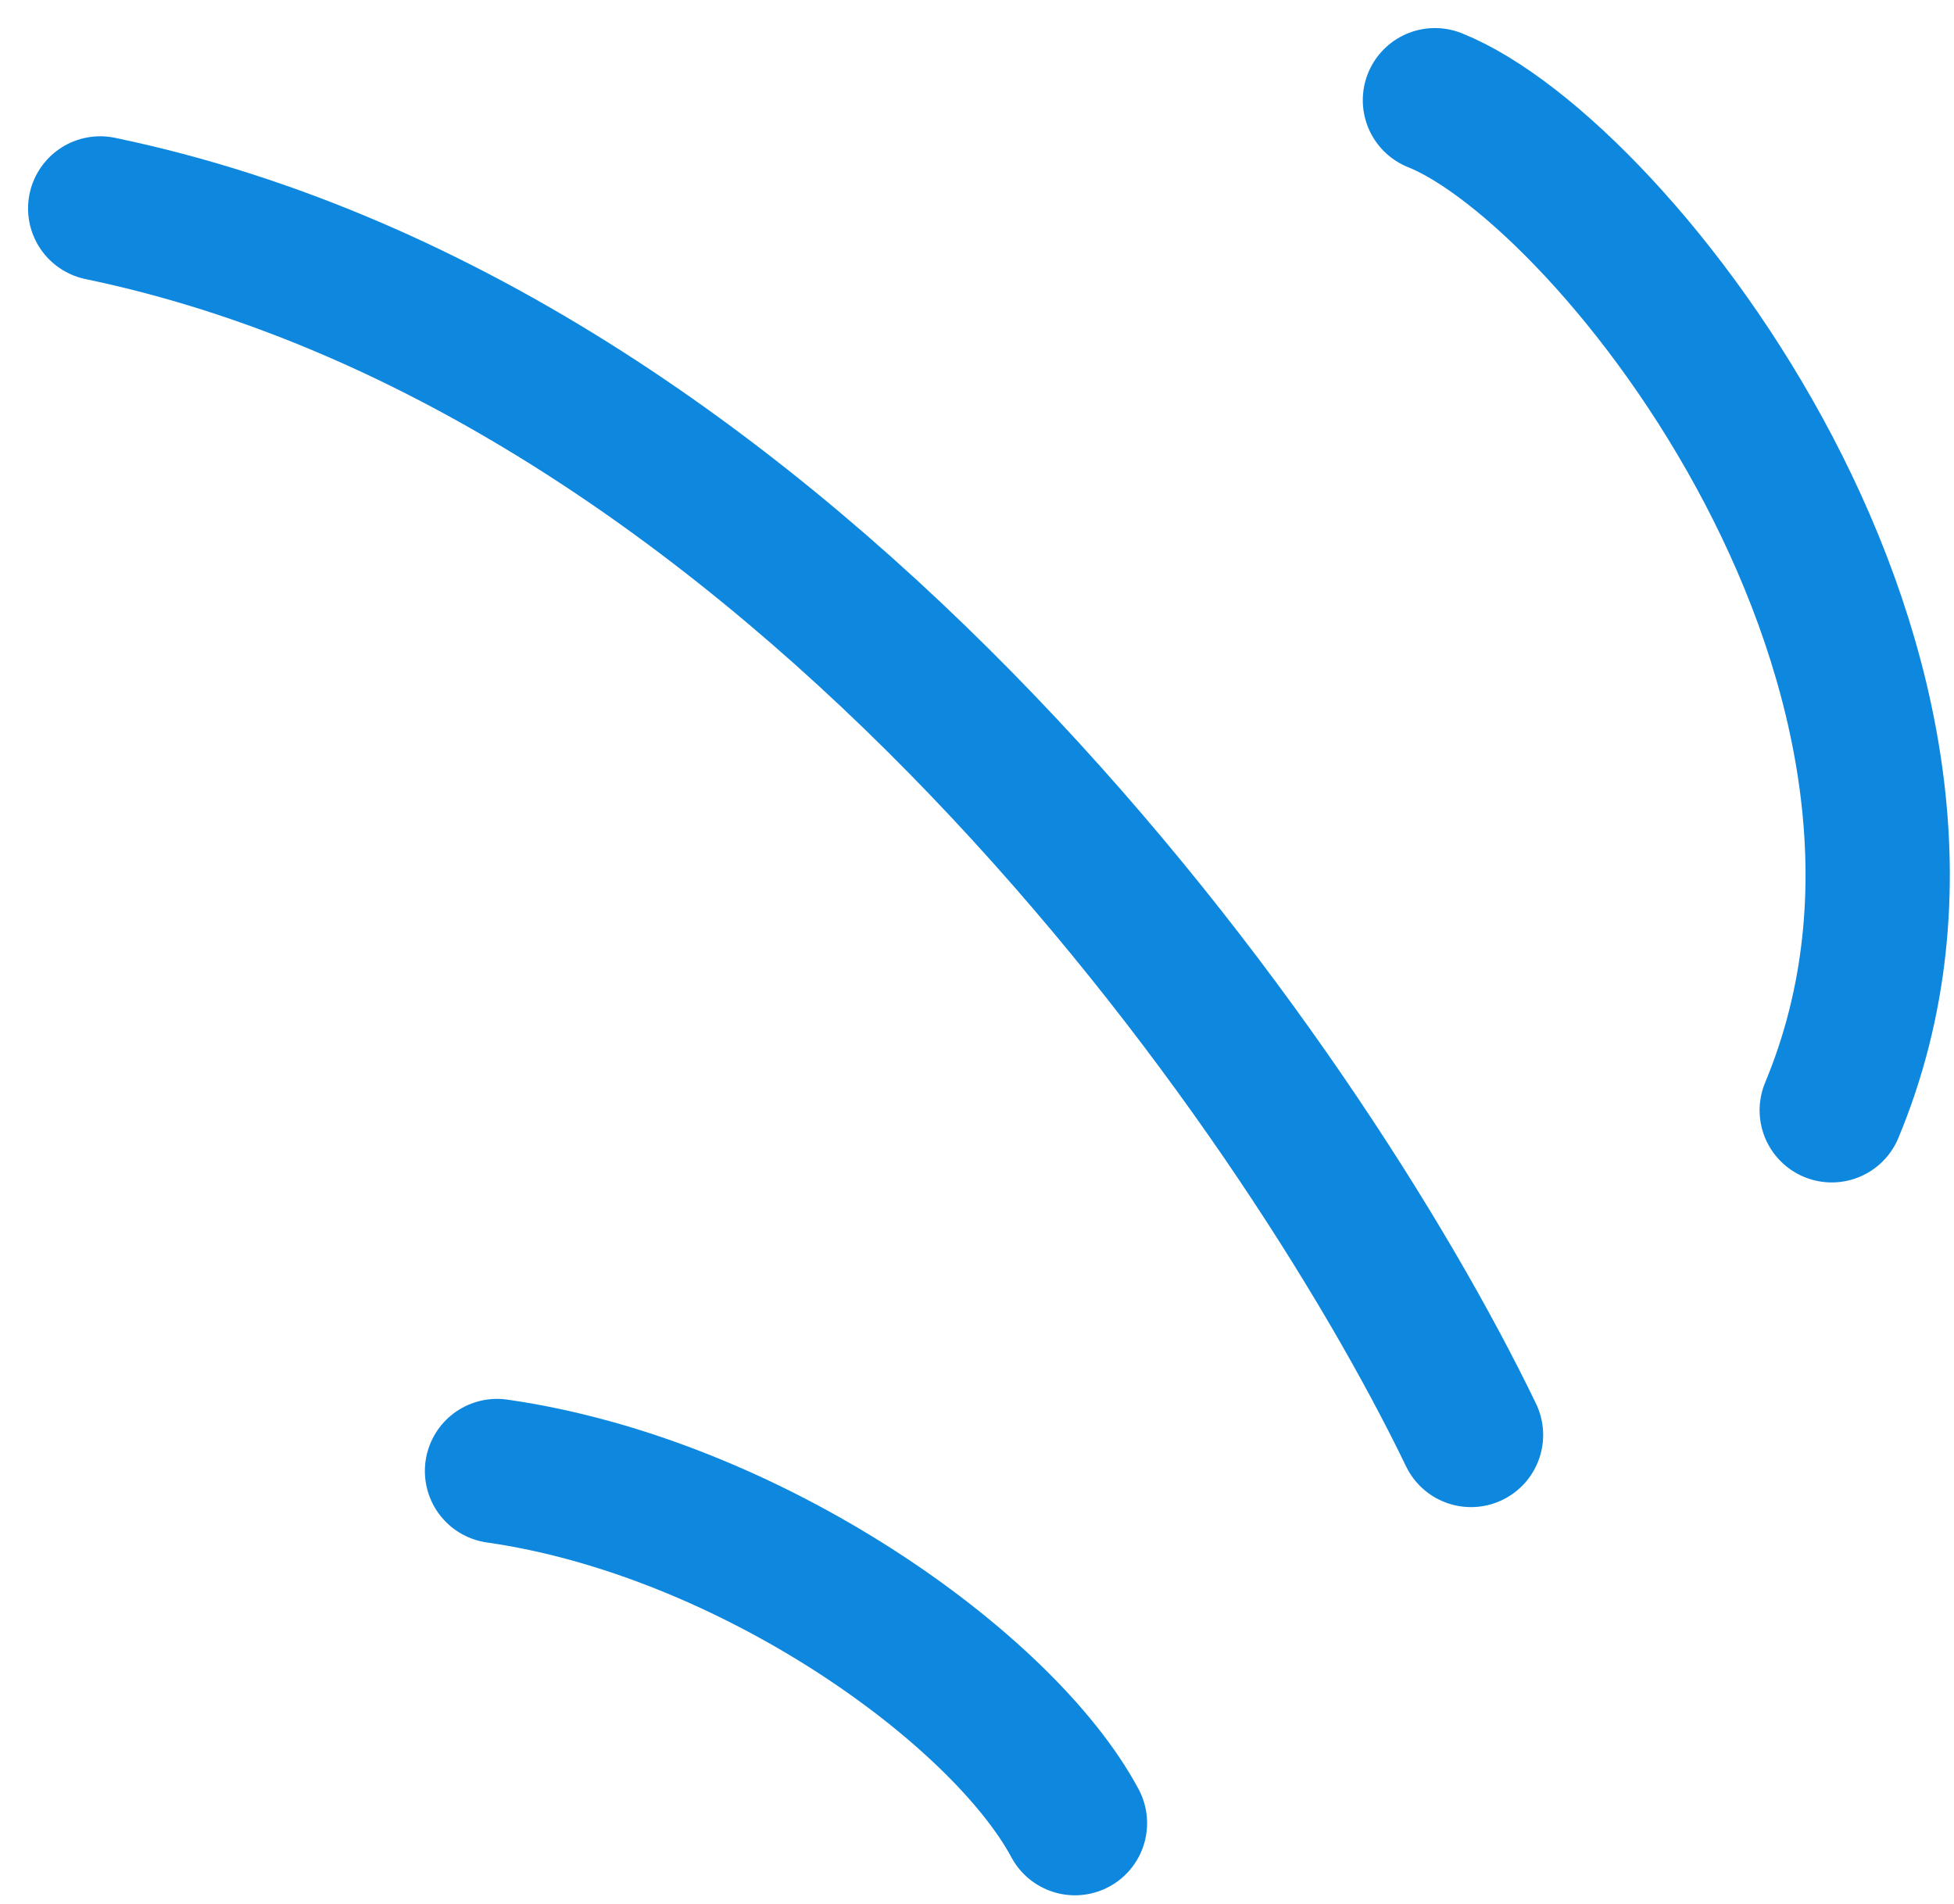
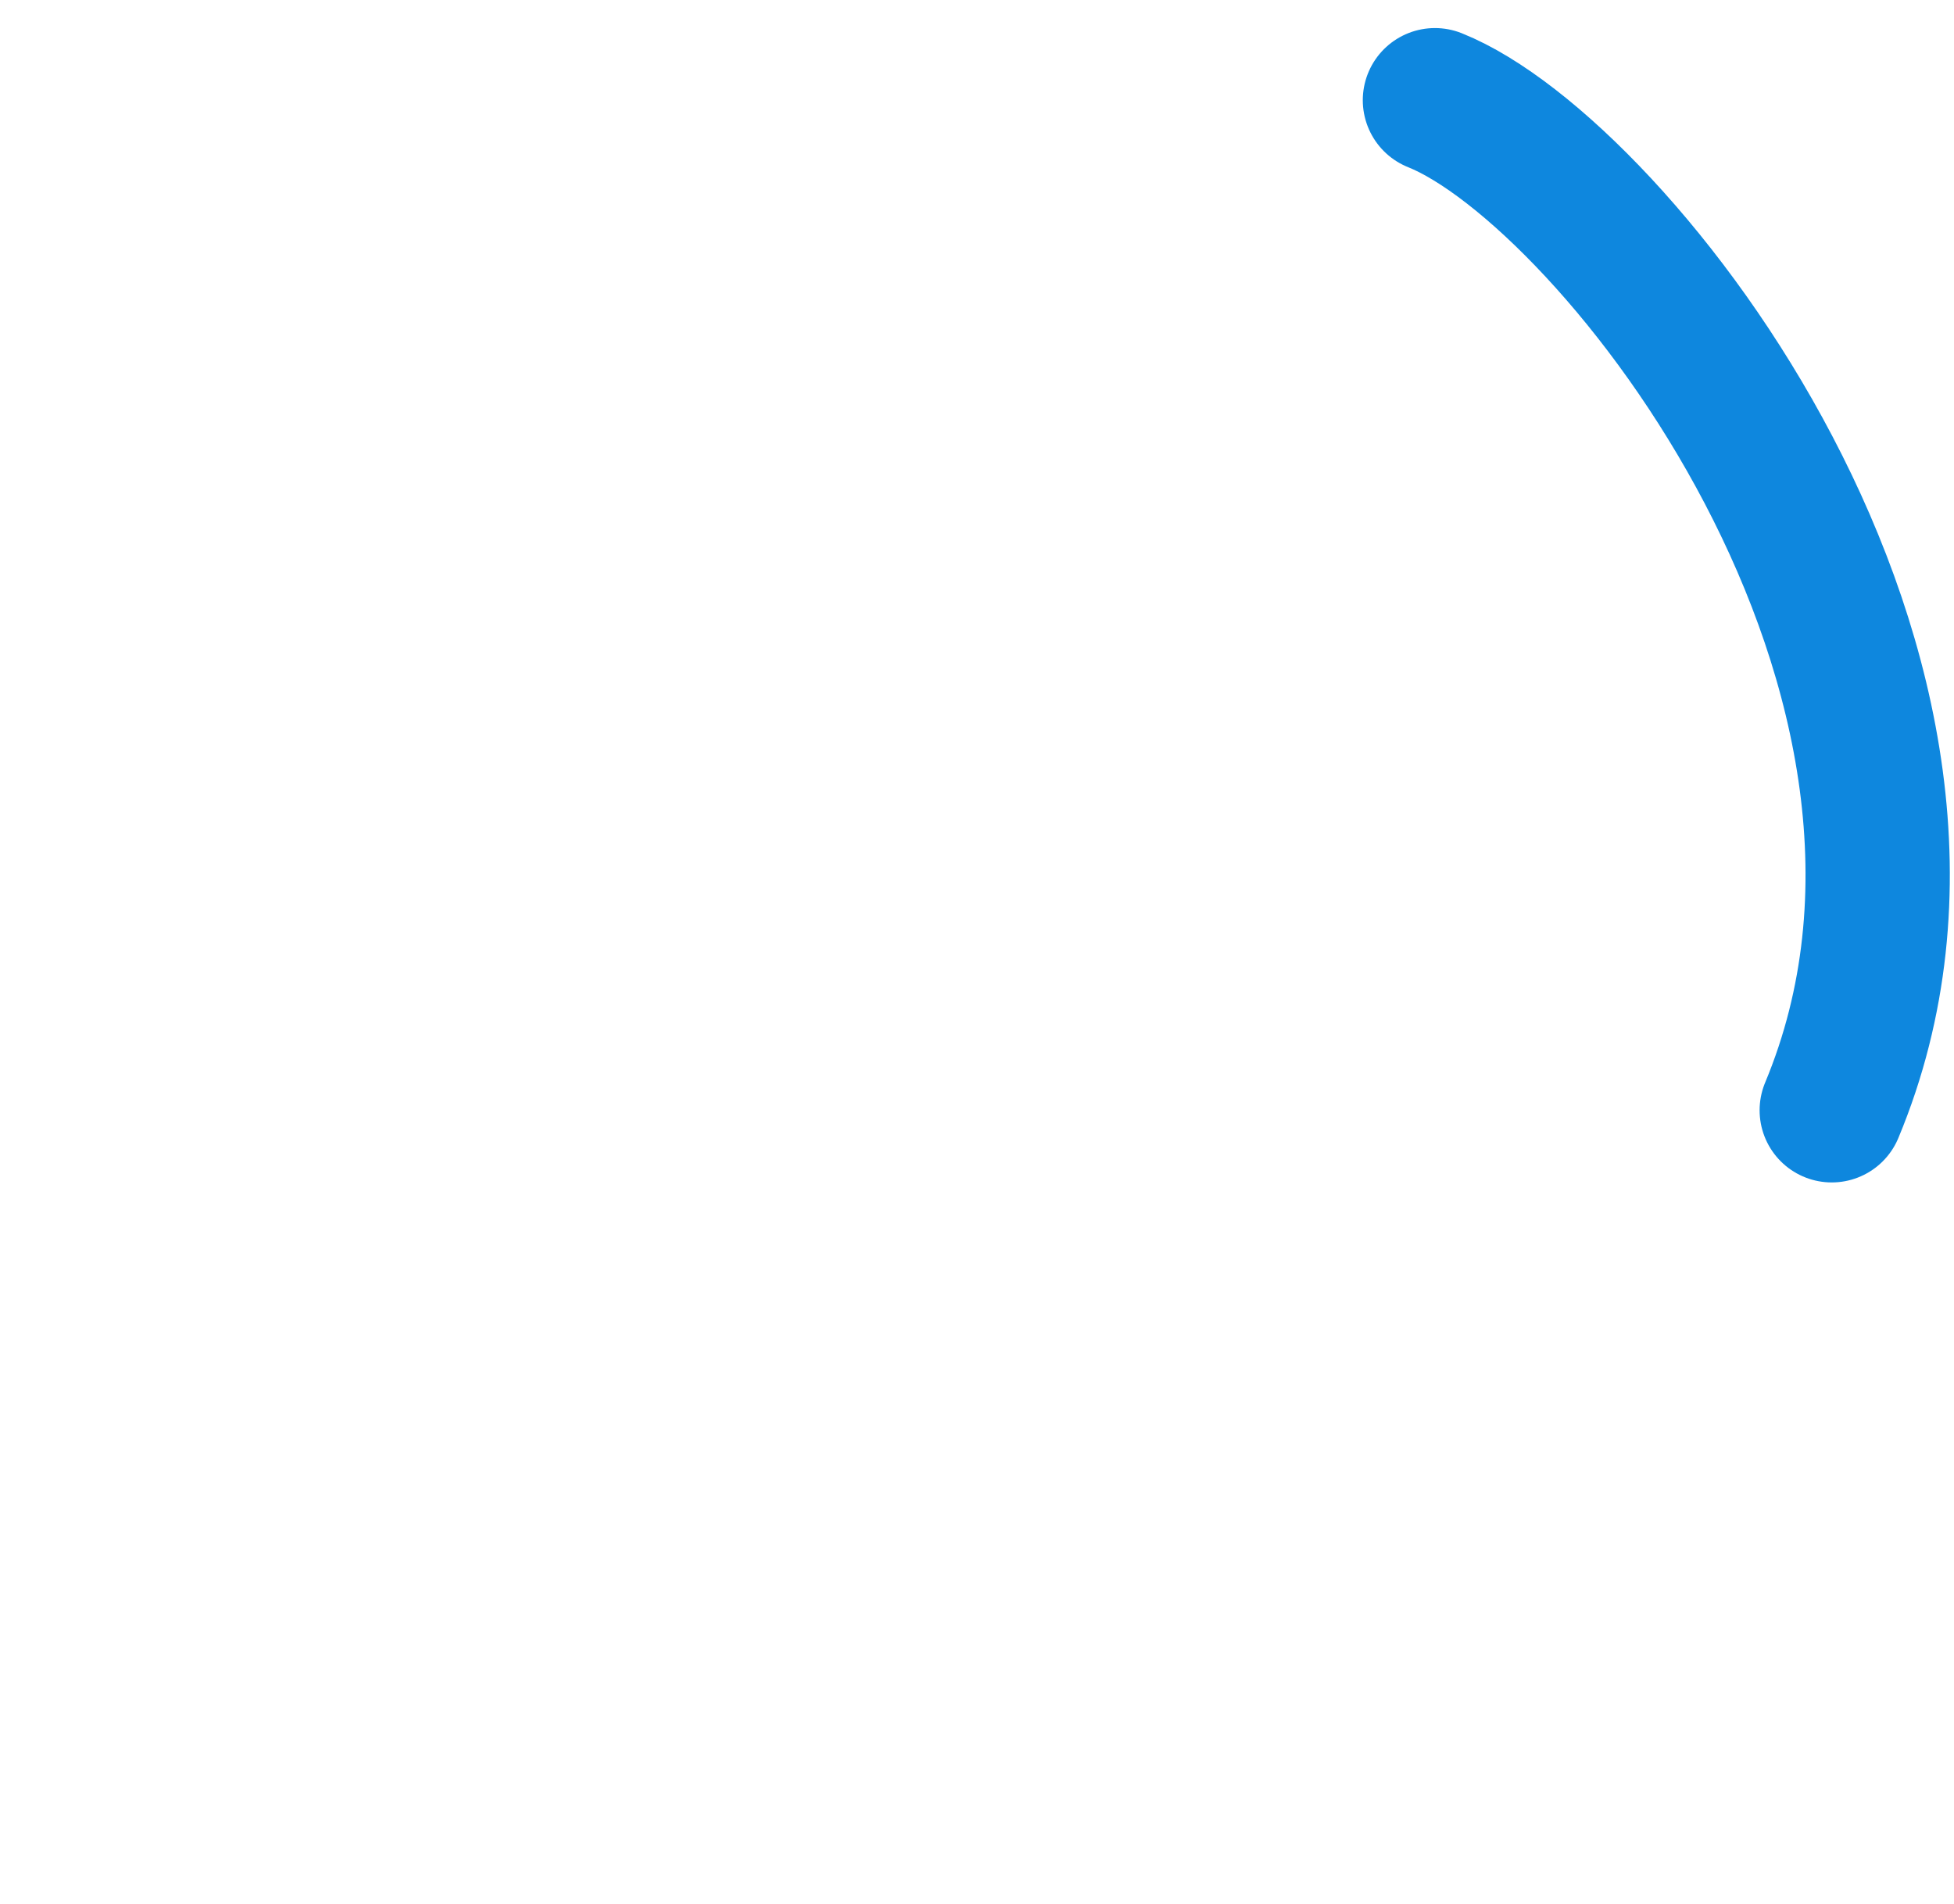
<svg xmlns="http://www.w3.org/2000/svg" width="39" height="38" viewBox="0 0 39 38" fill="none">
  <g id="Frame 1000006002">
-     <path id="Vector 7" d="M29.36 28.64C26 21.68 15.824 7.04 2 4.16" stroke="#0E87DE" stroke-width="2.88" stroke-linecap="round" />
    <path id="Vector 8" d="M36.56 22.16C40.16 13.52 32.24 3.44 28.64 2" stroke="#0E87DE" stroke-width="2.88" stroke-linecap="round" />
-     <path id="Vector 9" d="M21.455 36.388C20 33.68 14.96 30.08 9.92 29.36" stroke="#0E87DE" stroke-width="2.88" stroke-linecap="round" />
  </g>
</svg>